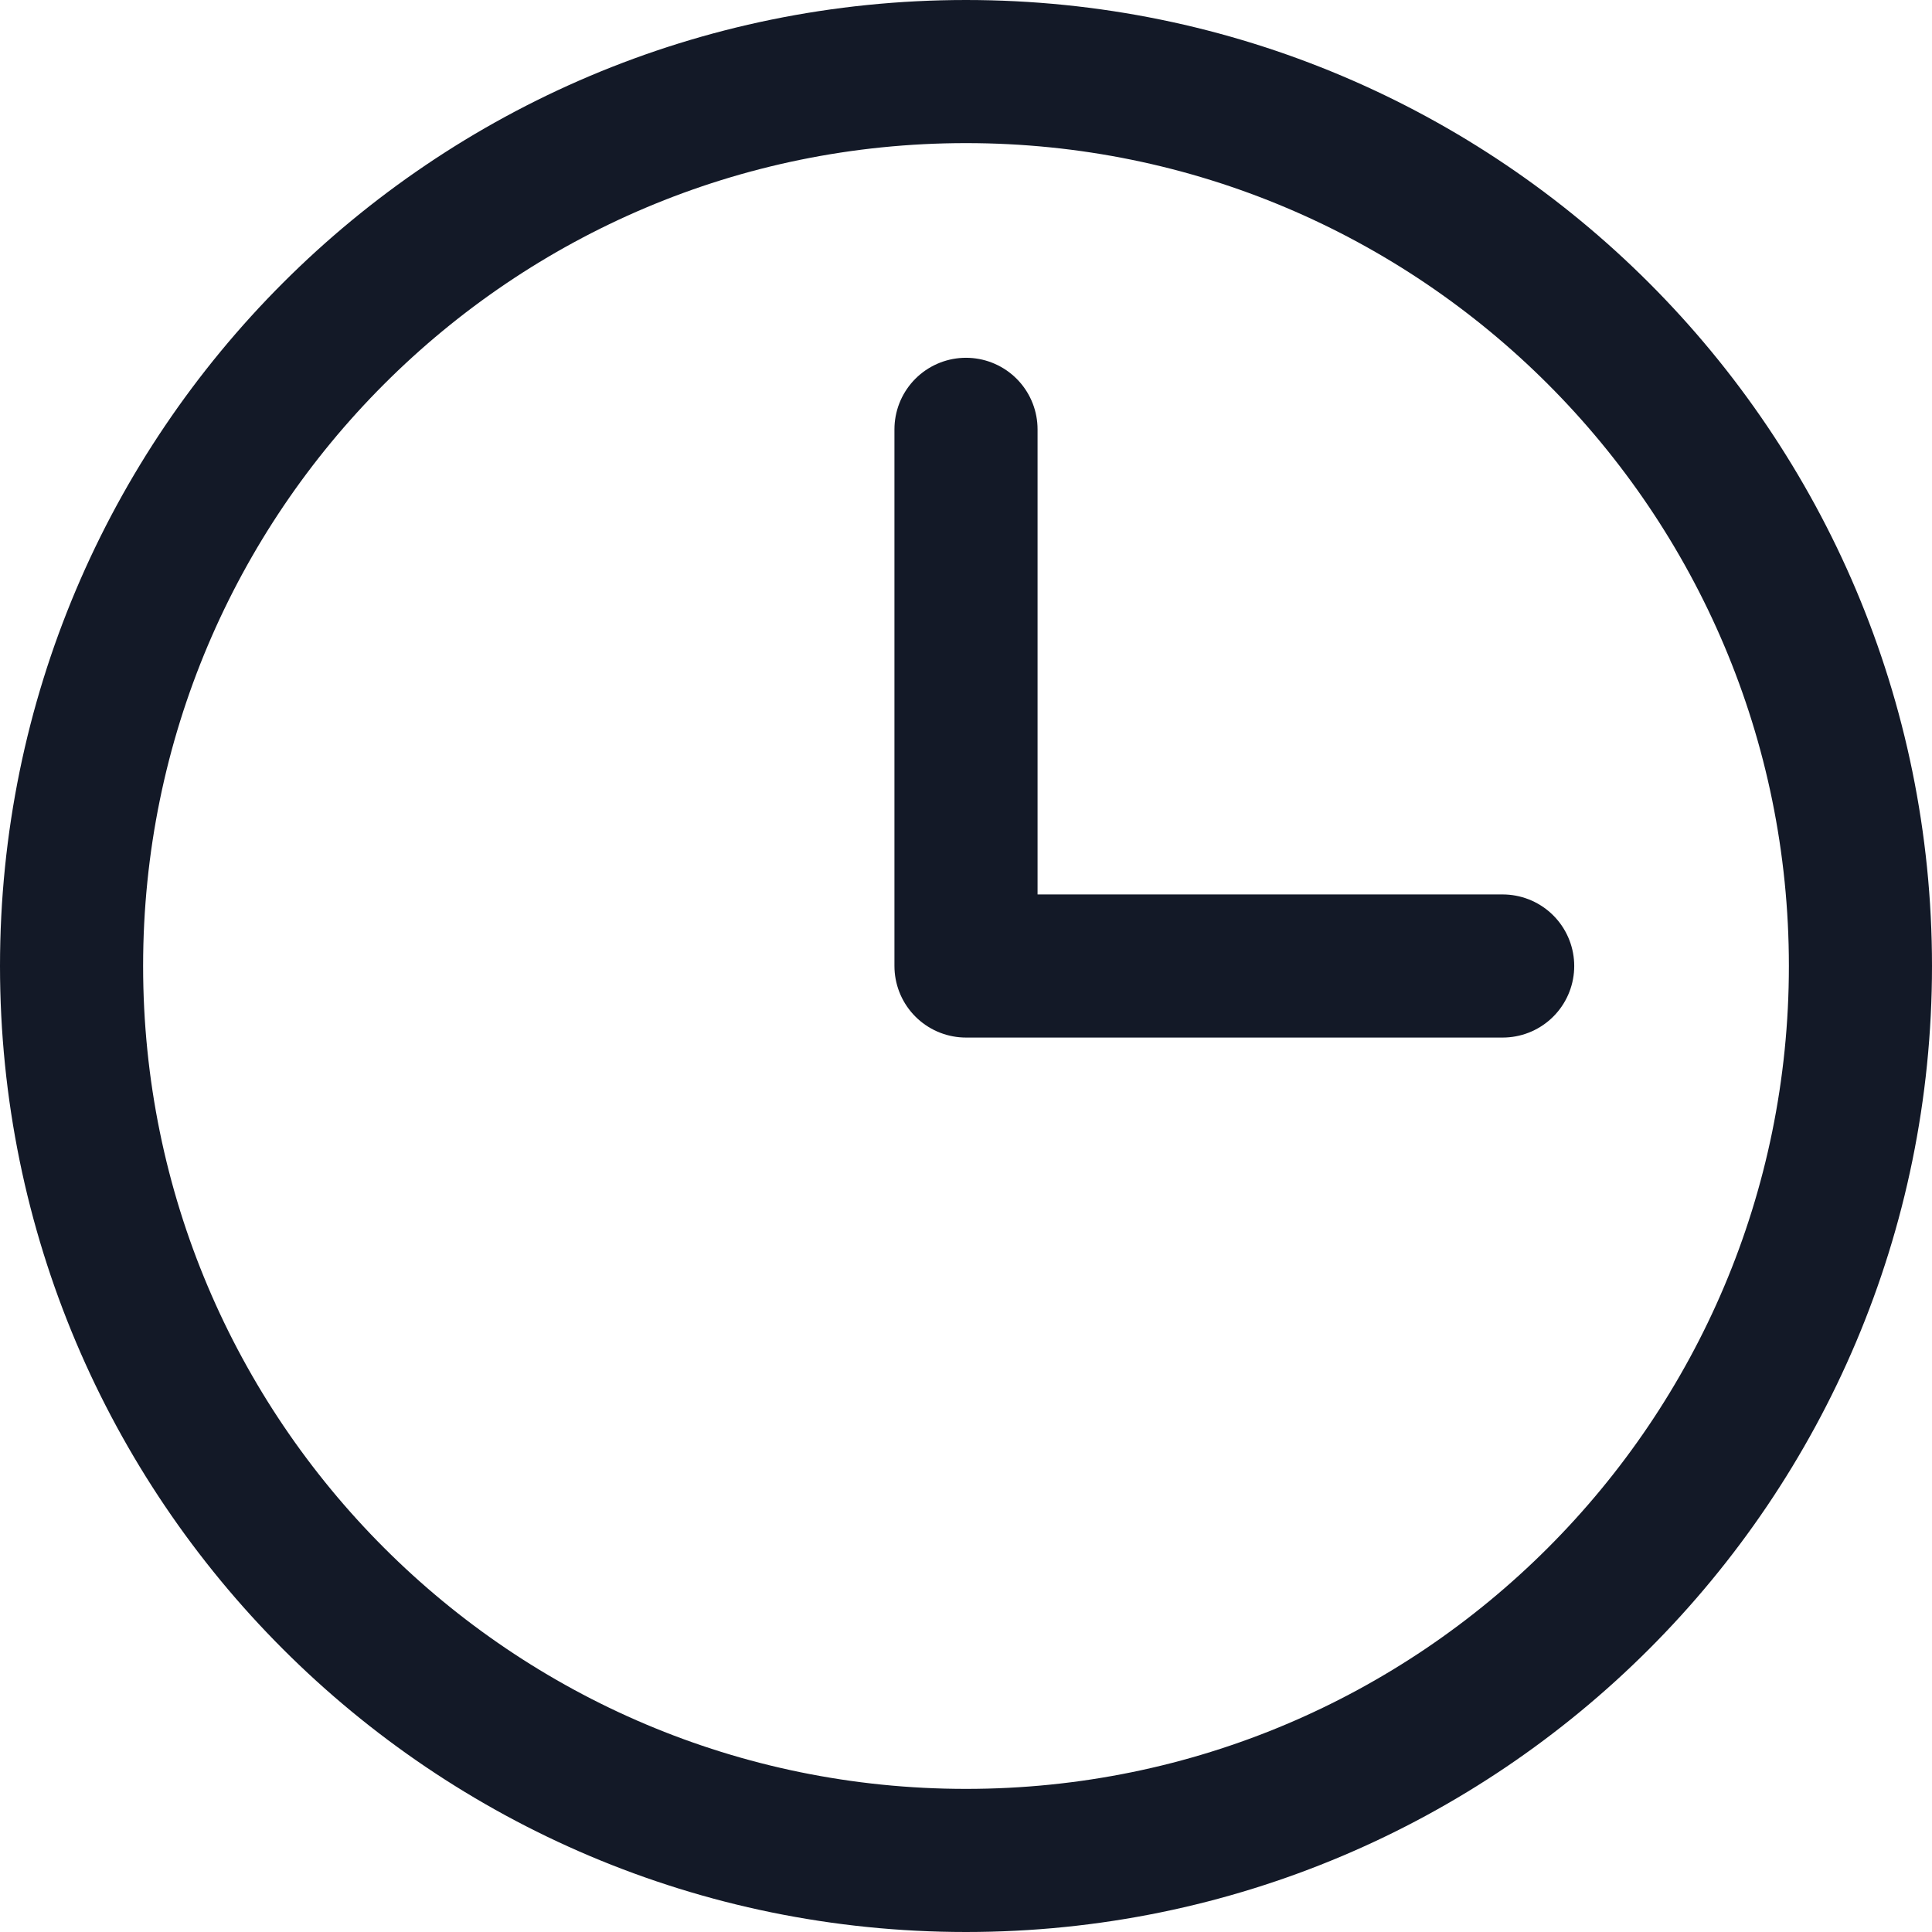
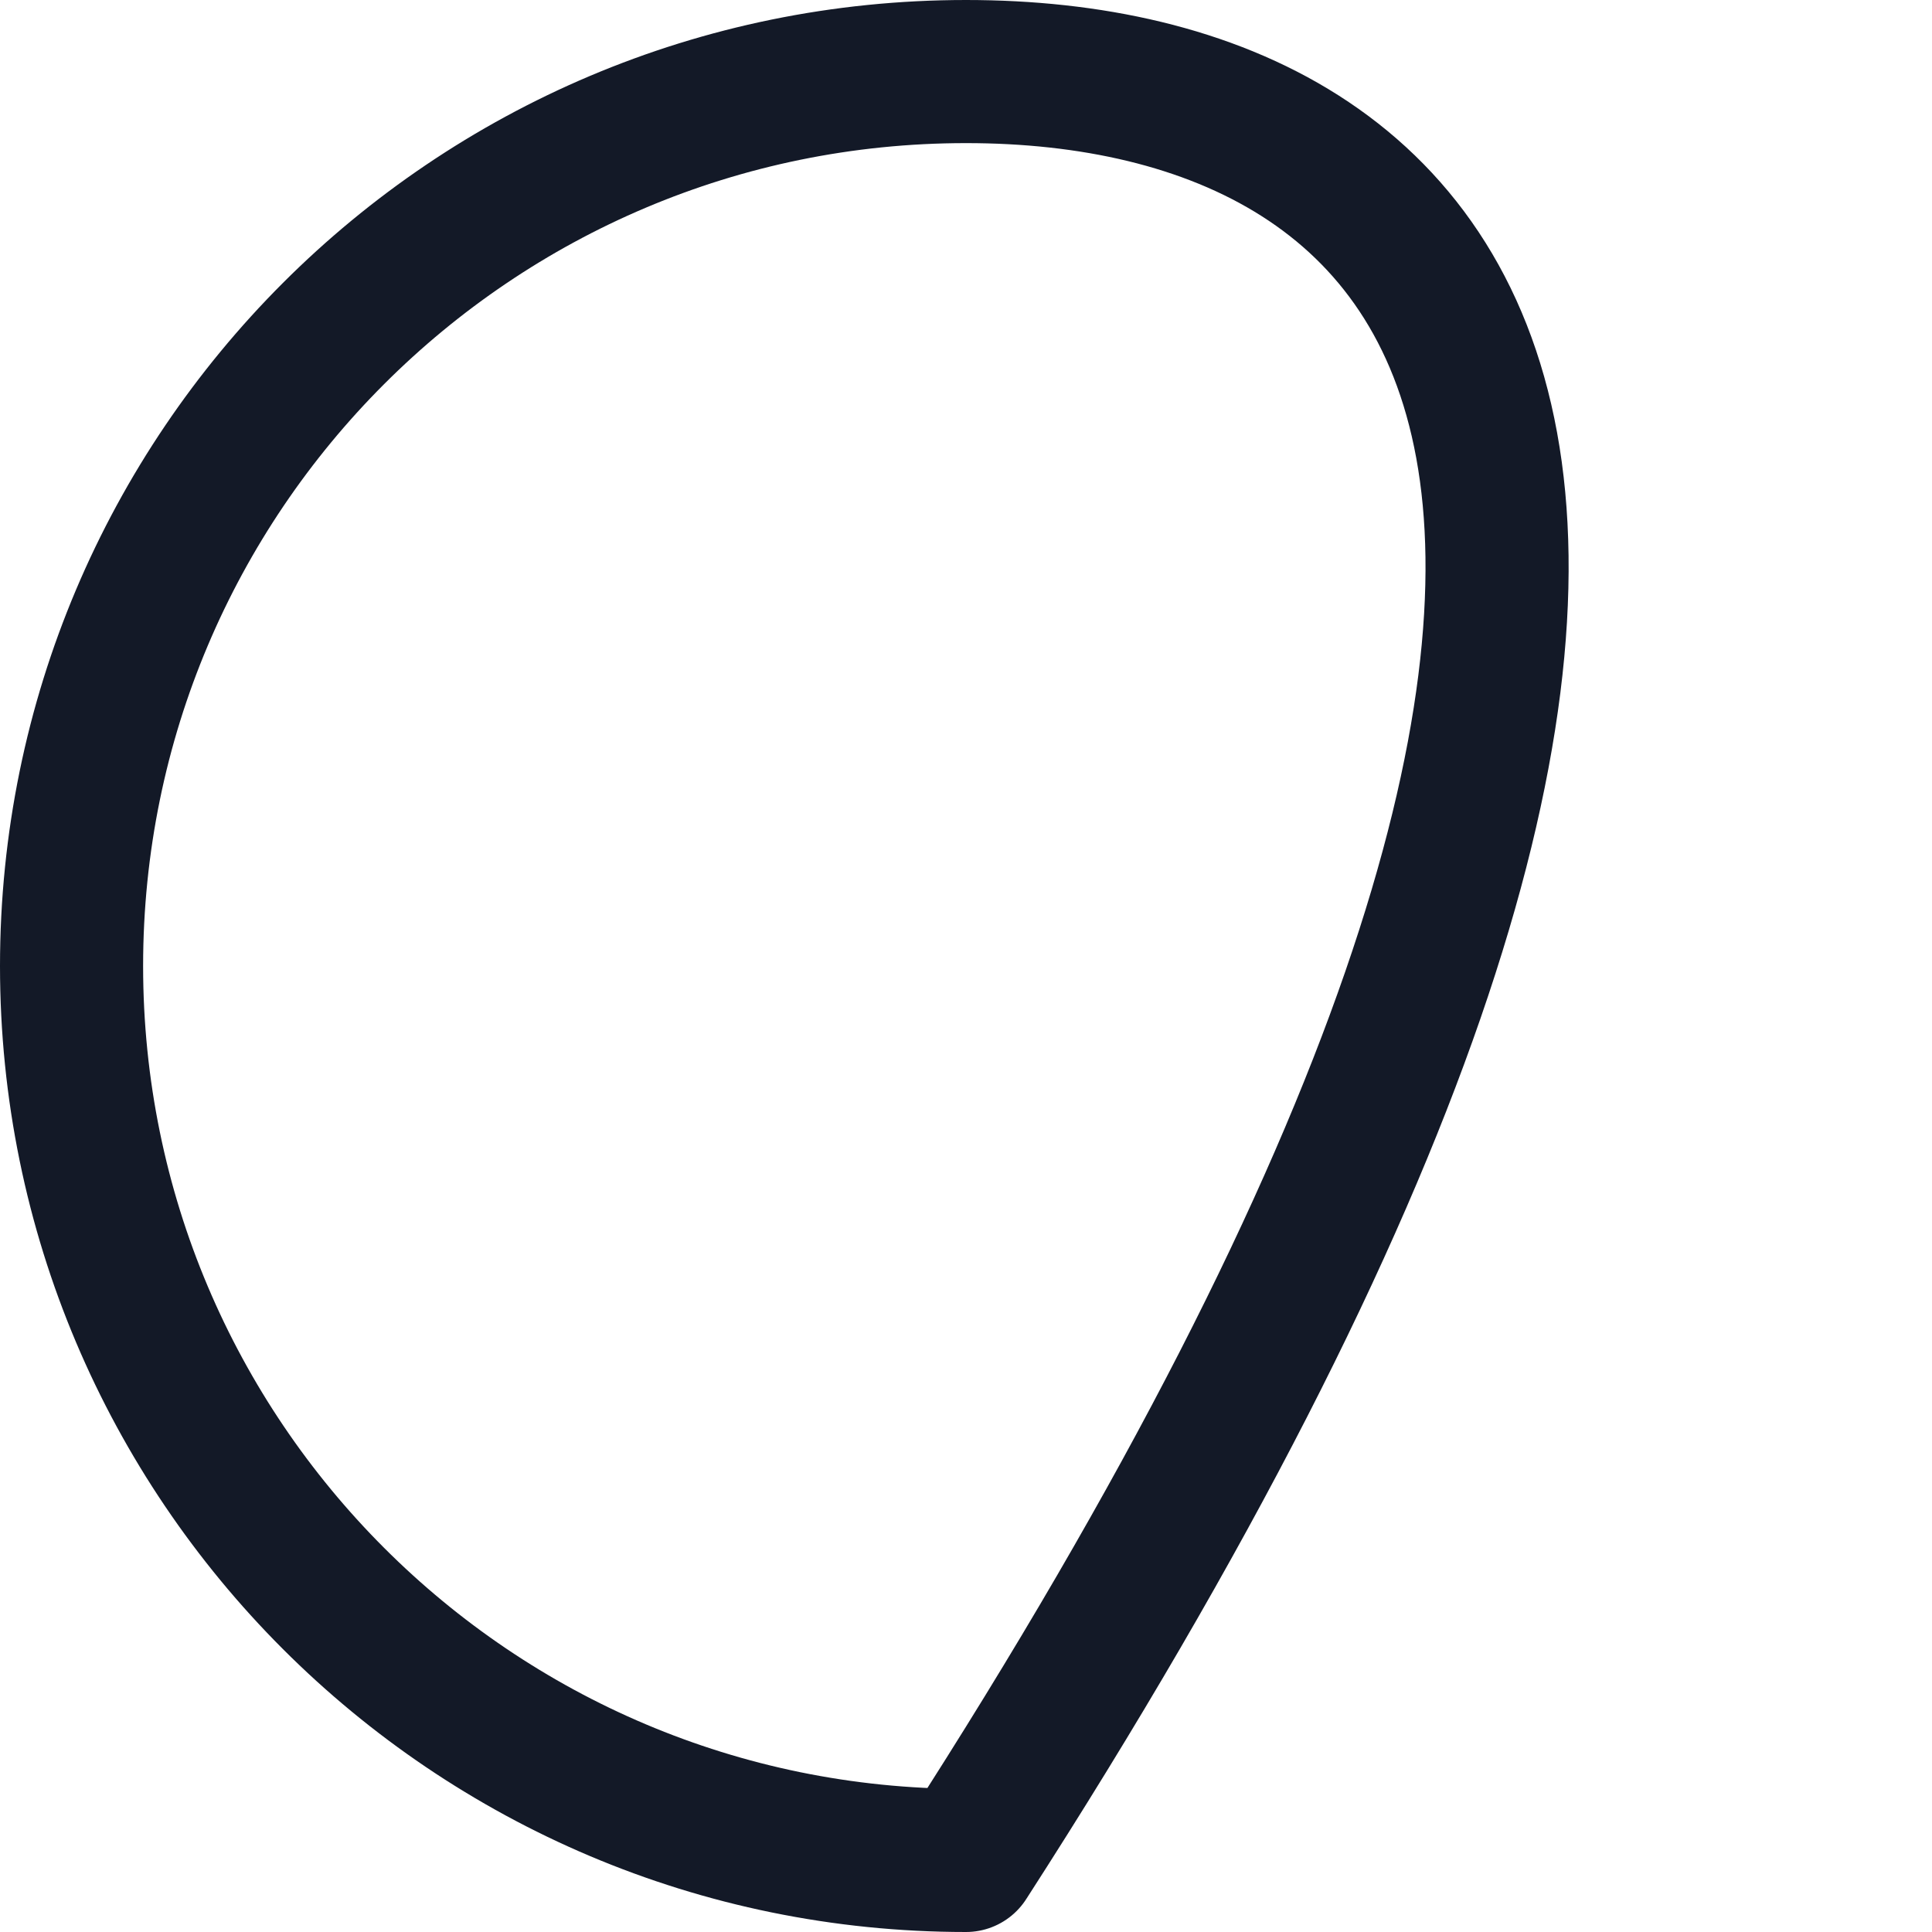
<svg xmlns="http://www.w3.org/2000/svg" width="27" height="27" viewBox="0 0 27 27" fill="none">
-   <path d="M13.5 6L13.5 13.5L21 13.5" stroke="#131927" stroke-width="2" stroke-linecap="round" stroke-linejoin="round" />
-   <path d="M13.5 26C20.404 26 26 20.404 26 13.5C26 6.596 20.404 1 13.5 1C6.596 1 1 6.596 1 13.5C1 20.404 6.596 26 13.5 26Z" stroke="#131927" stroke-width="2" stroke-linecap="round" stroke-linejoin="round" />
+   <path d="M13.5 26C26 6.596 20.404 1 13.5 1C6.596 1 1 6.596 1 13.5C1 20.404 6.596 26 13.5 26Z" stroke="#131927" stroke-width="2" stroke-linecap="round" stroke-linejoin="round" />
</svg>